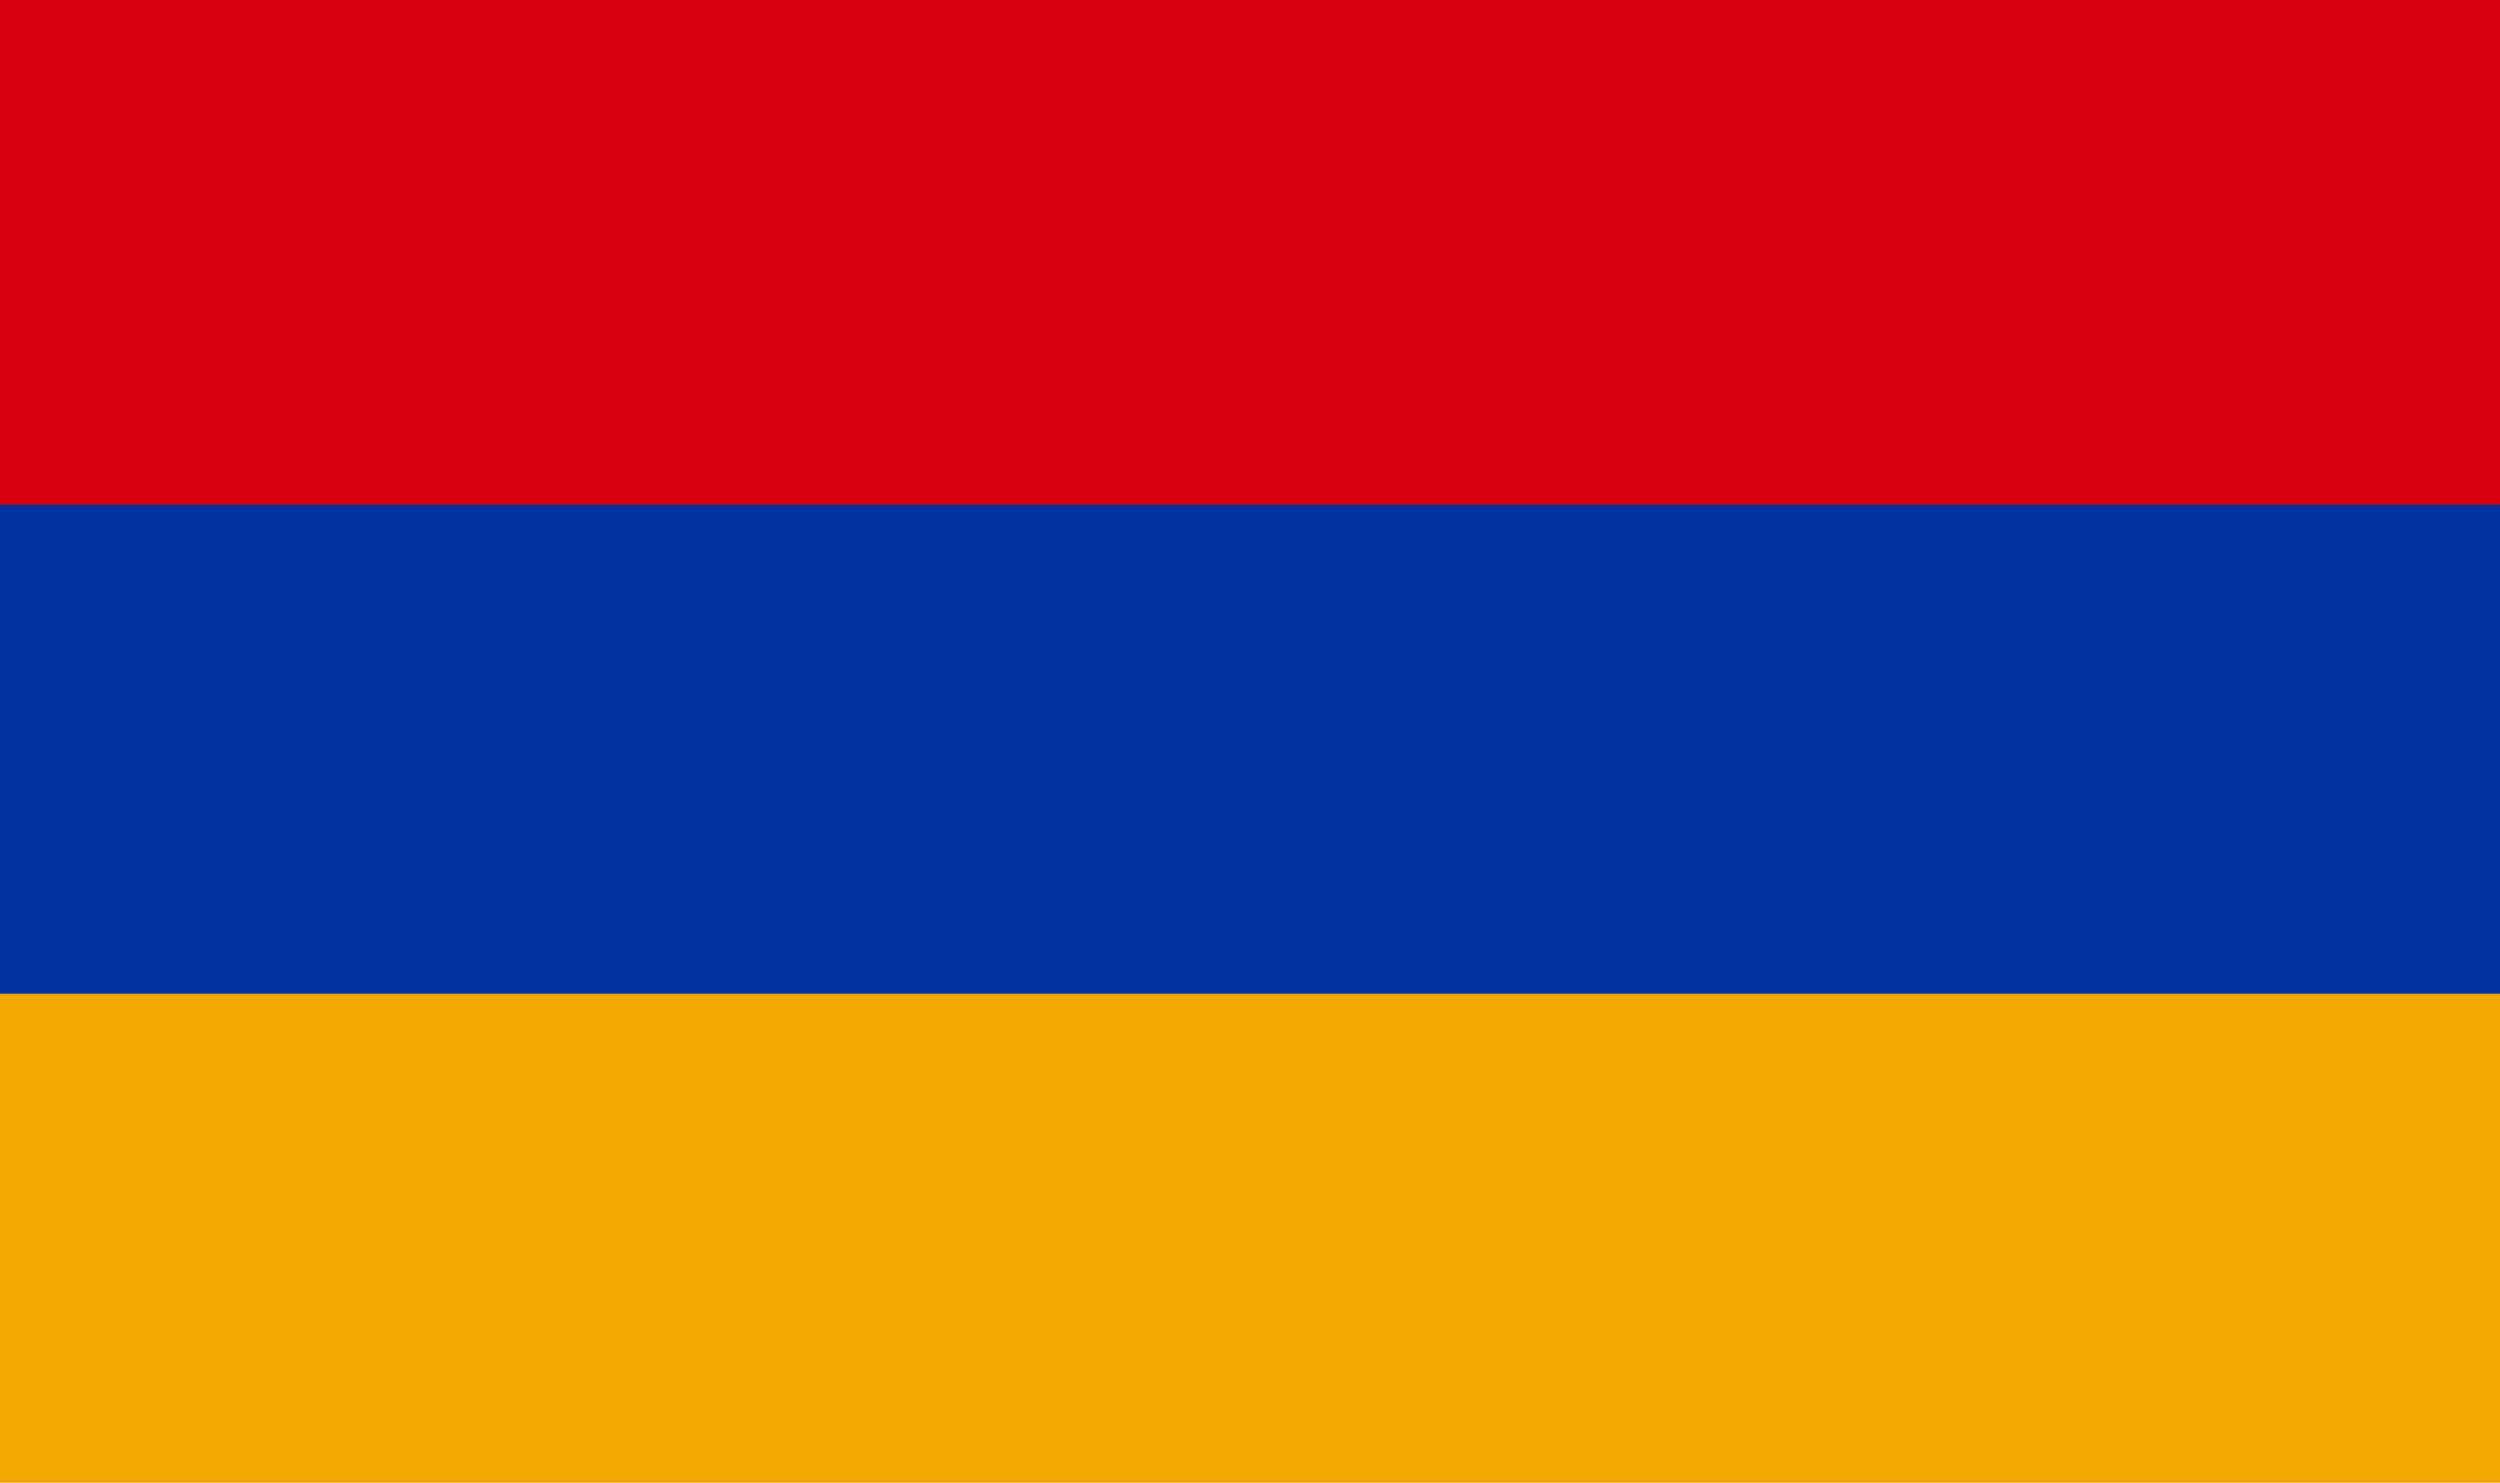
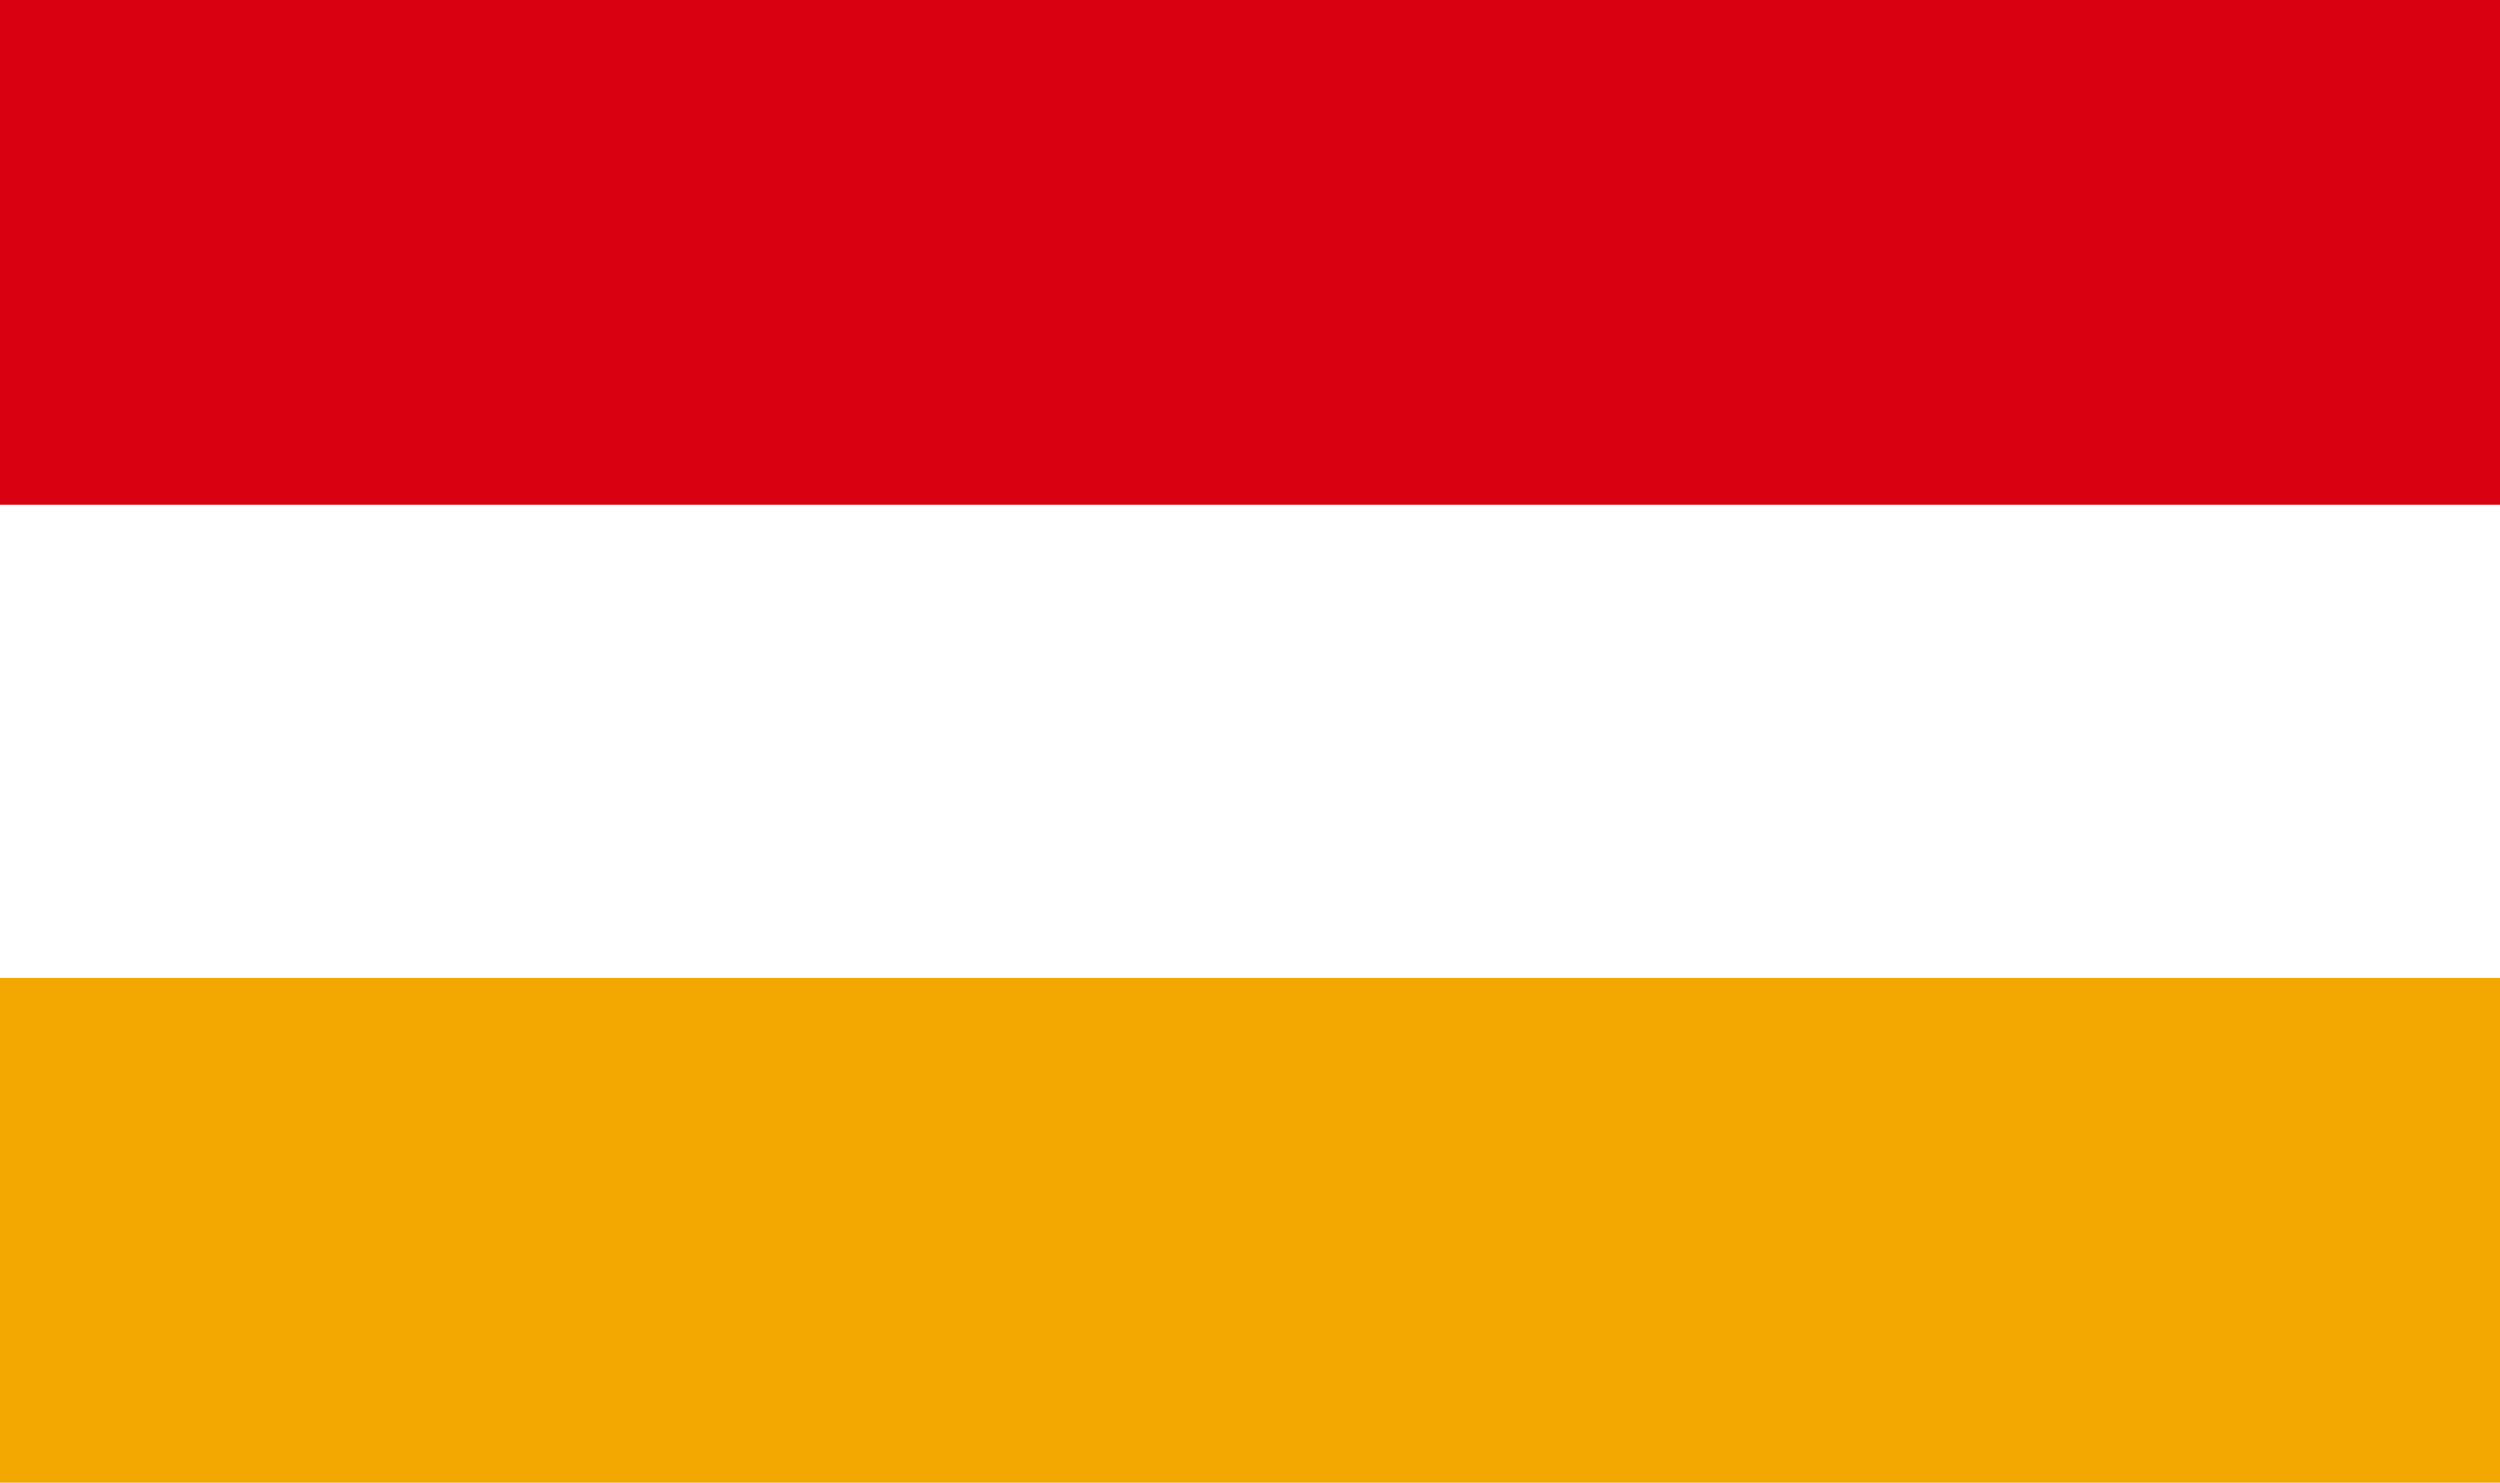
<svg xmlns="http://www.w3.org/2000/svg" version="1.1" id="_Слой_1" x="0px" y="0px" viewBox="0 0 31.7 18.8" style="enable-background:new 0 0 31.7 18.8;" xml:space="preserve">
  <style type="text/css">
	.st0{fill:#F2A800;}
	.st1{fill:#0033A0;}
	.st2{fill:#D90012;}
</style>
  <g>
    <rect y="12.4" class="st0" width="31.7" height="6.4" />
-     <rect y="6.2" class="st1" width="31.7" height="6.4" />
    <rect class="st2" width="31.7" height="6.4" />
  </g>
</svg>